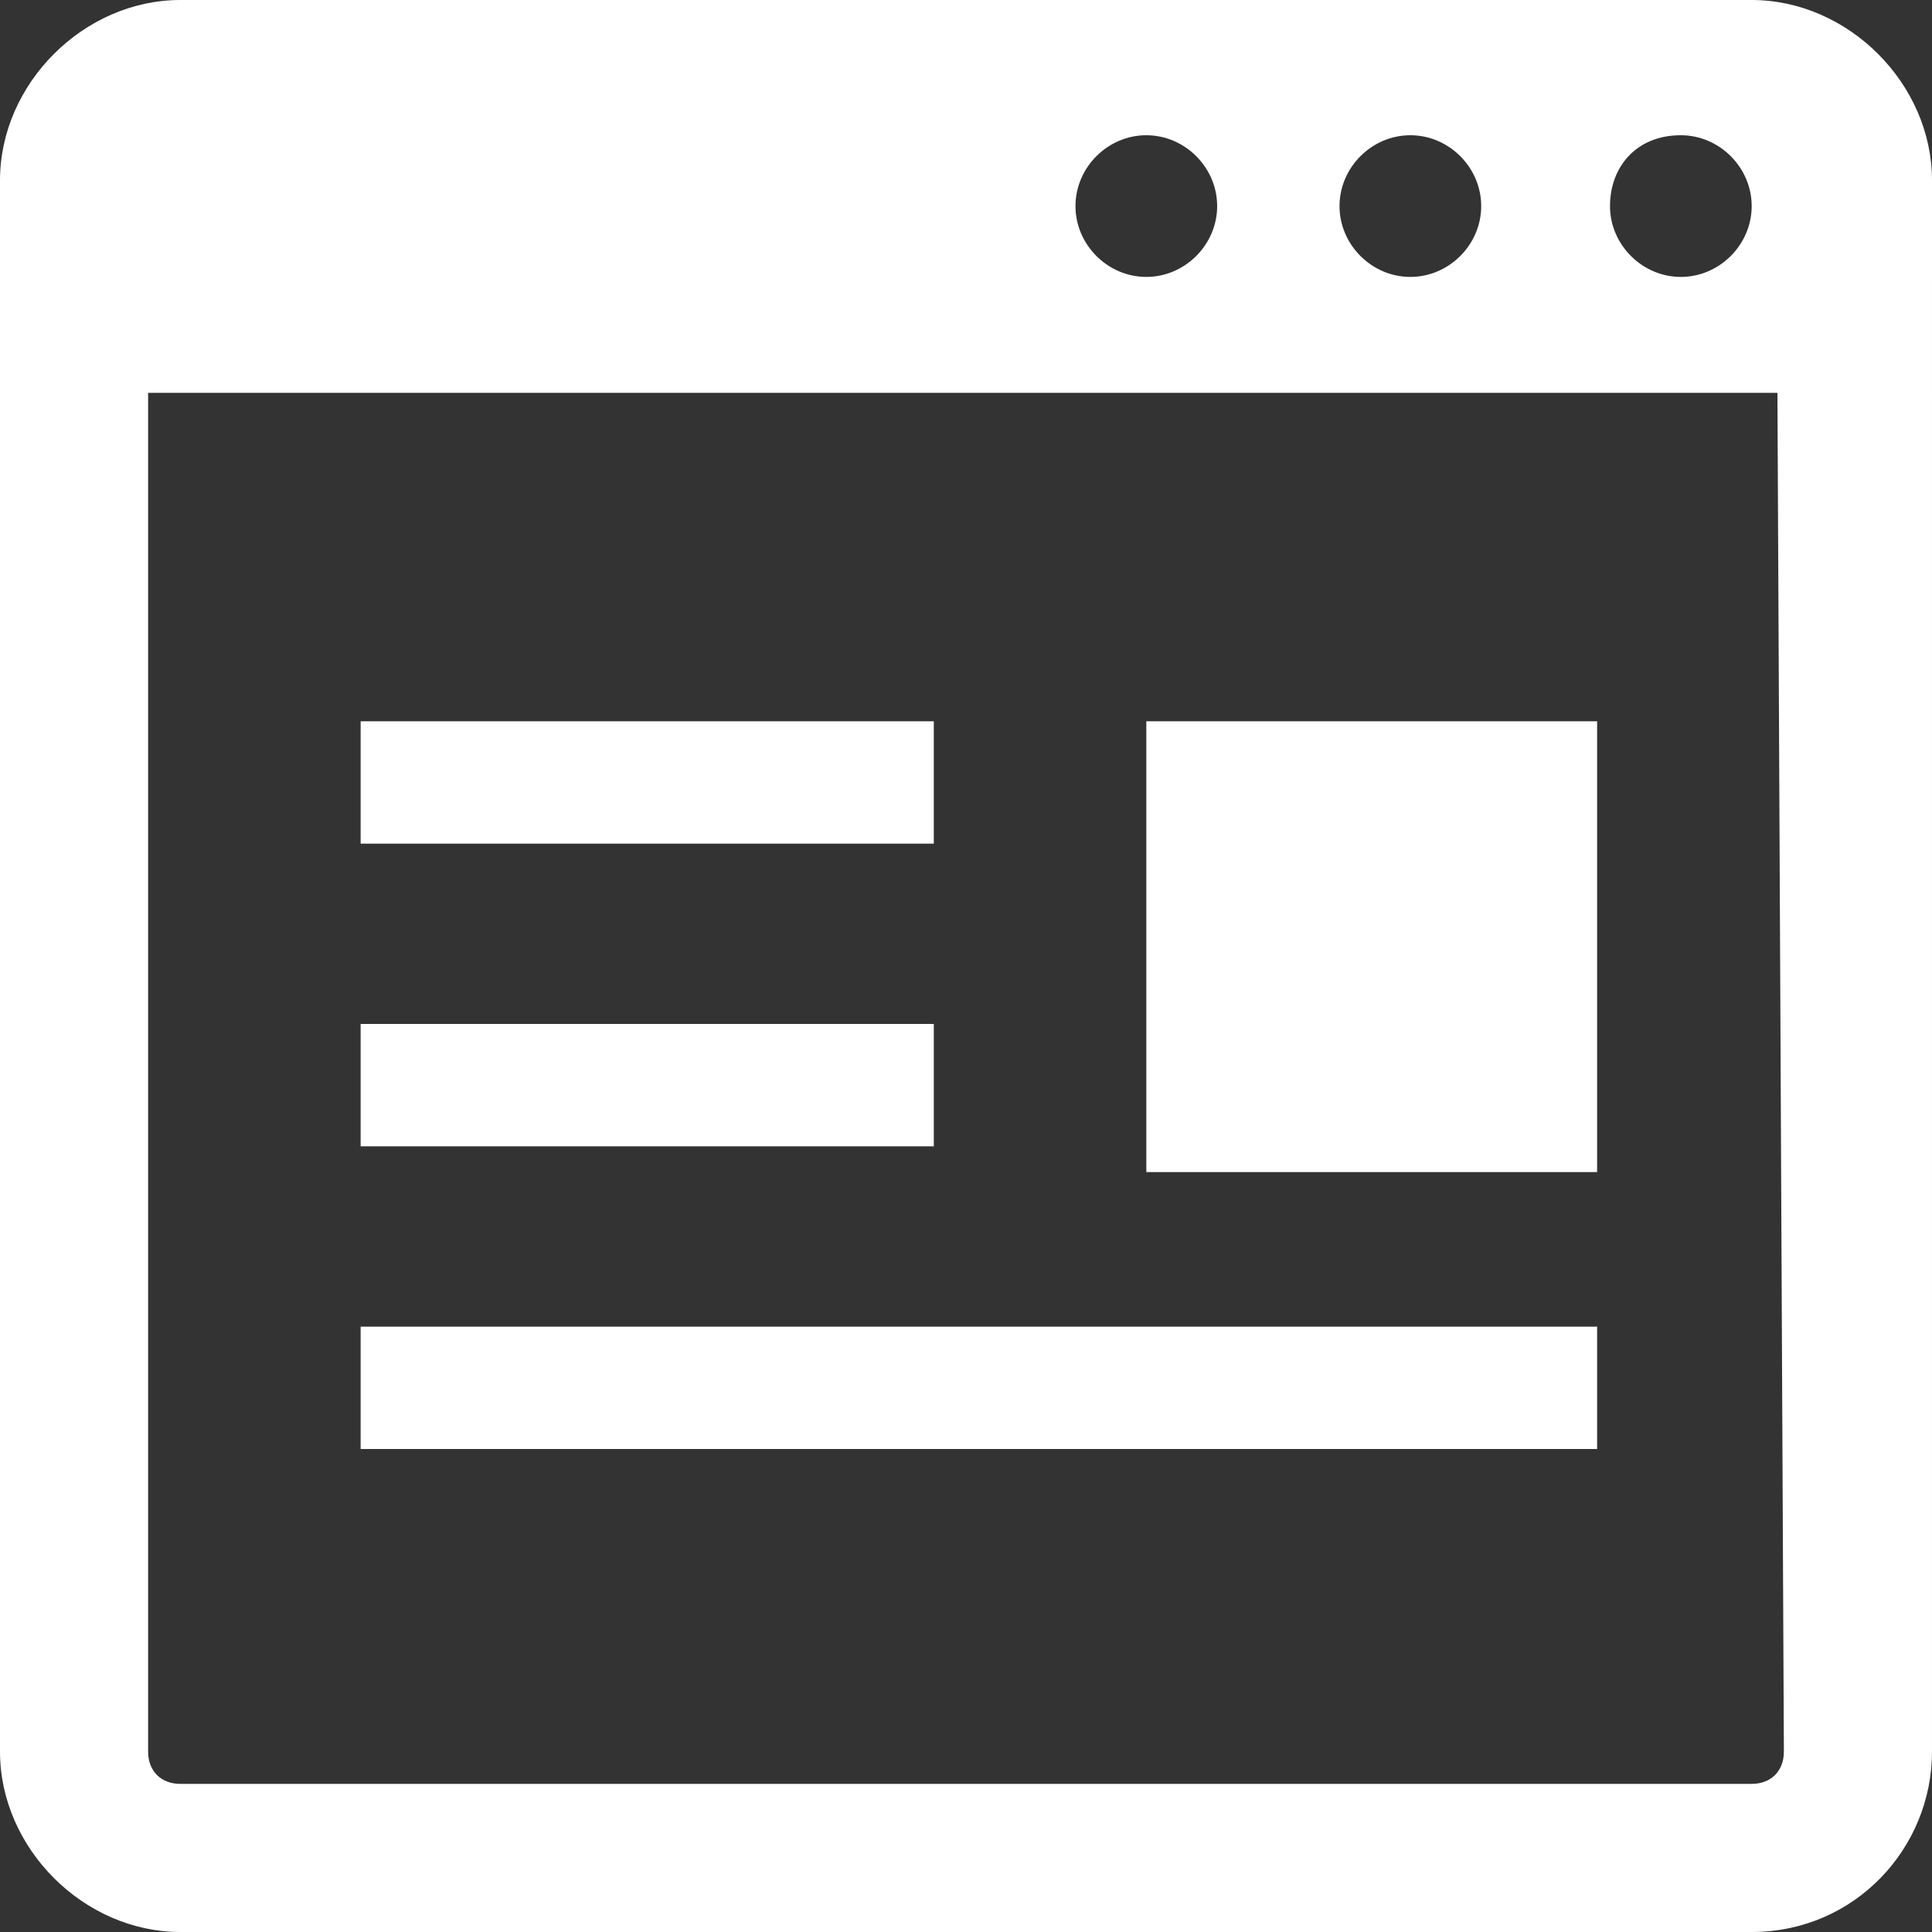
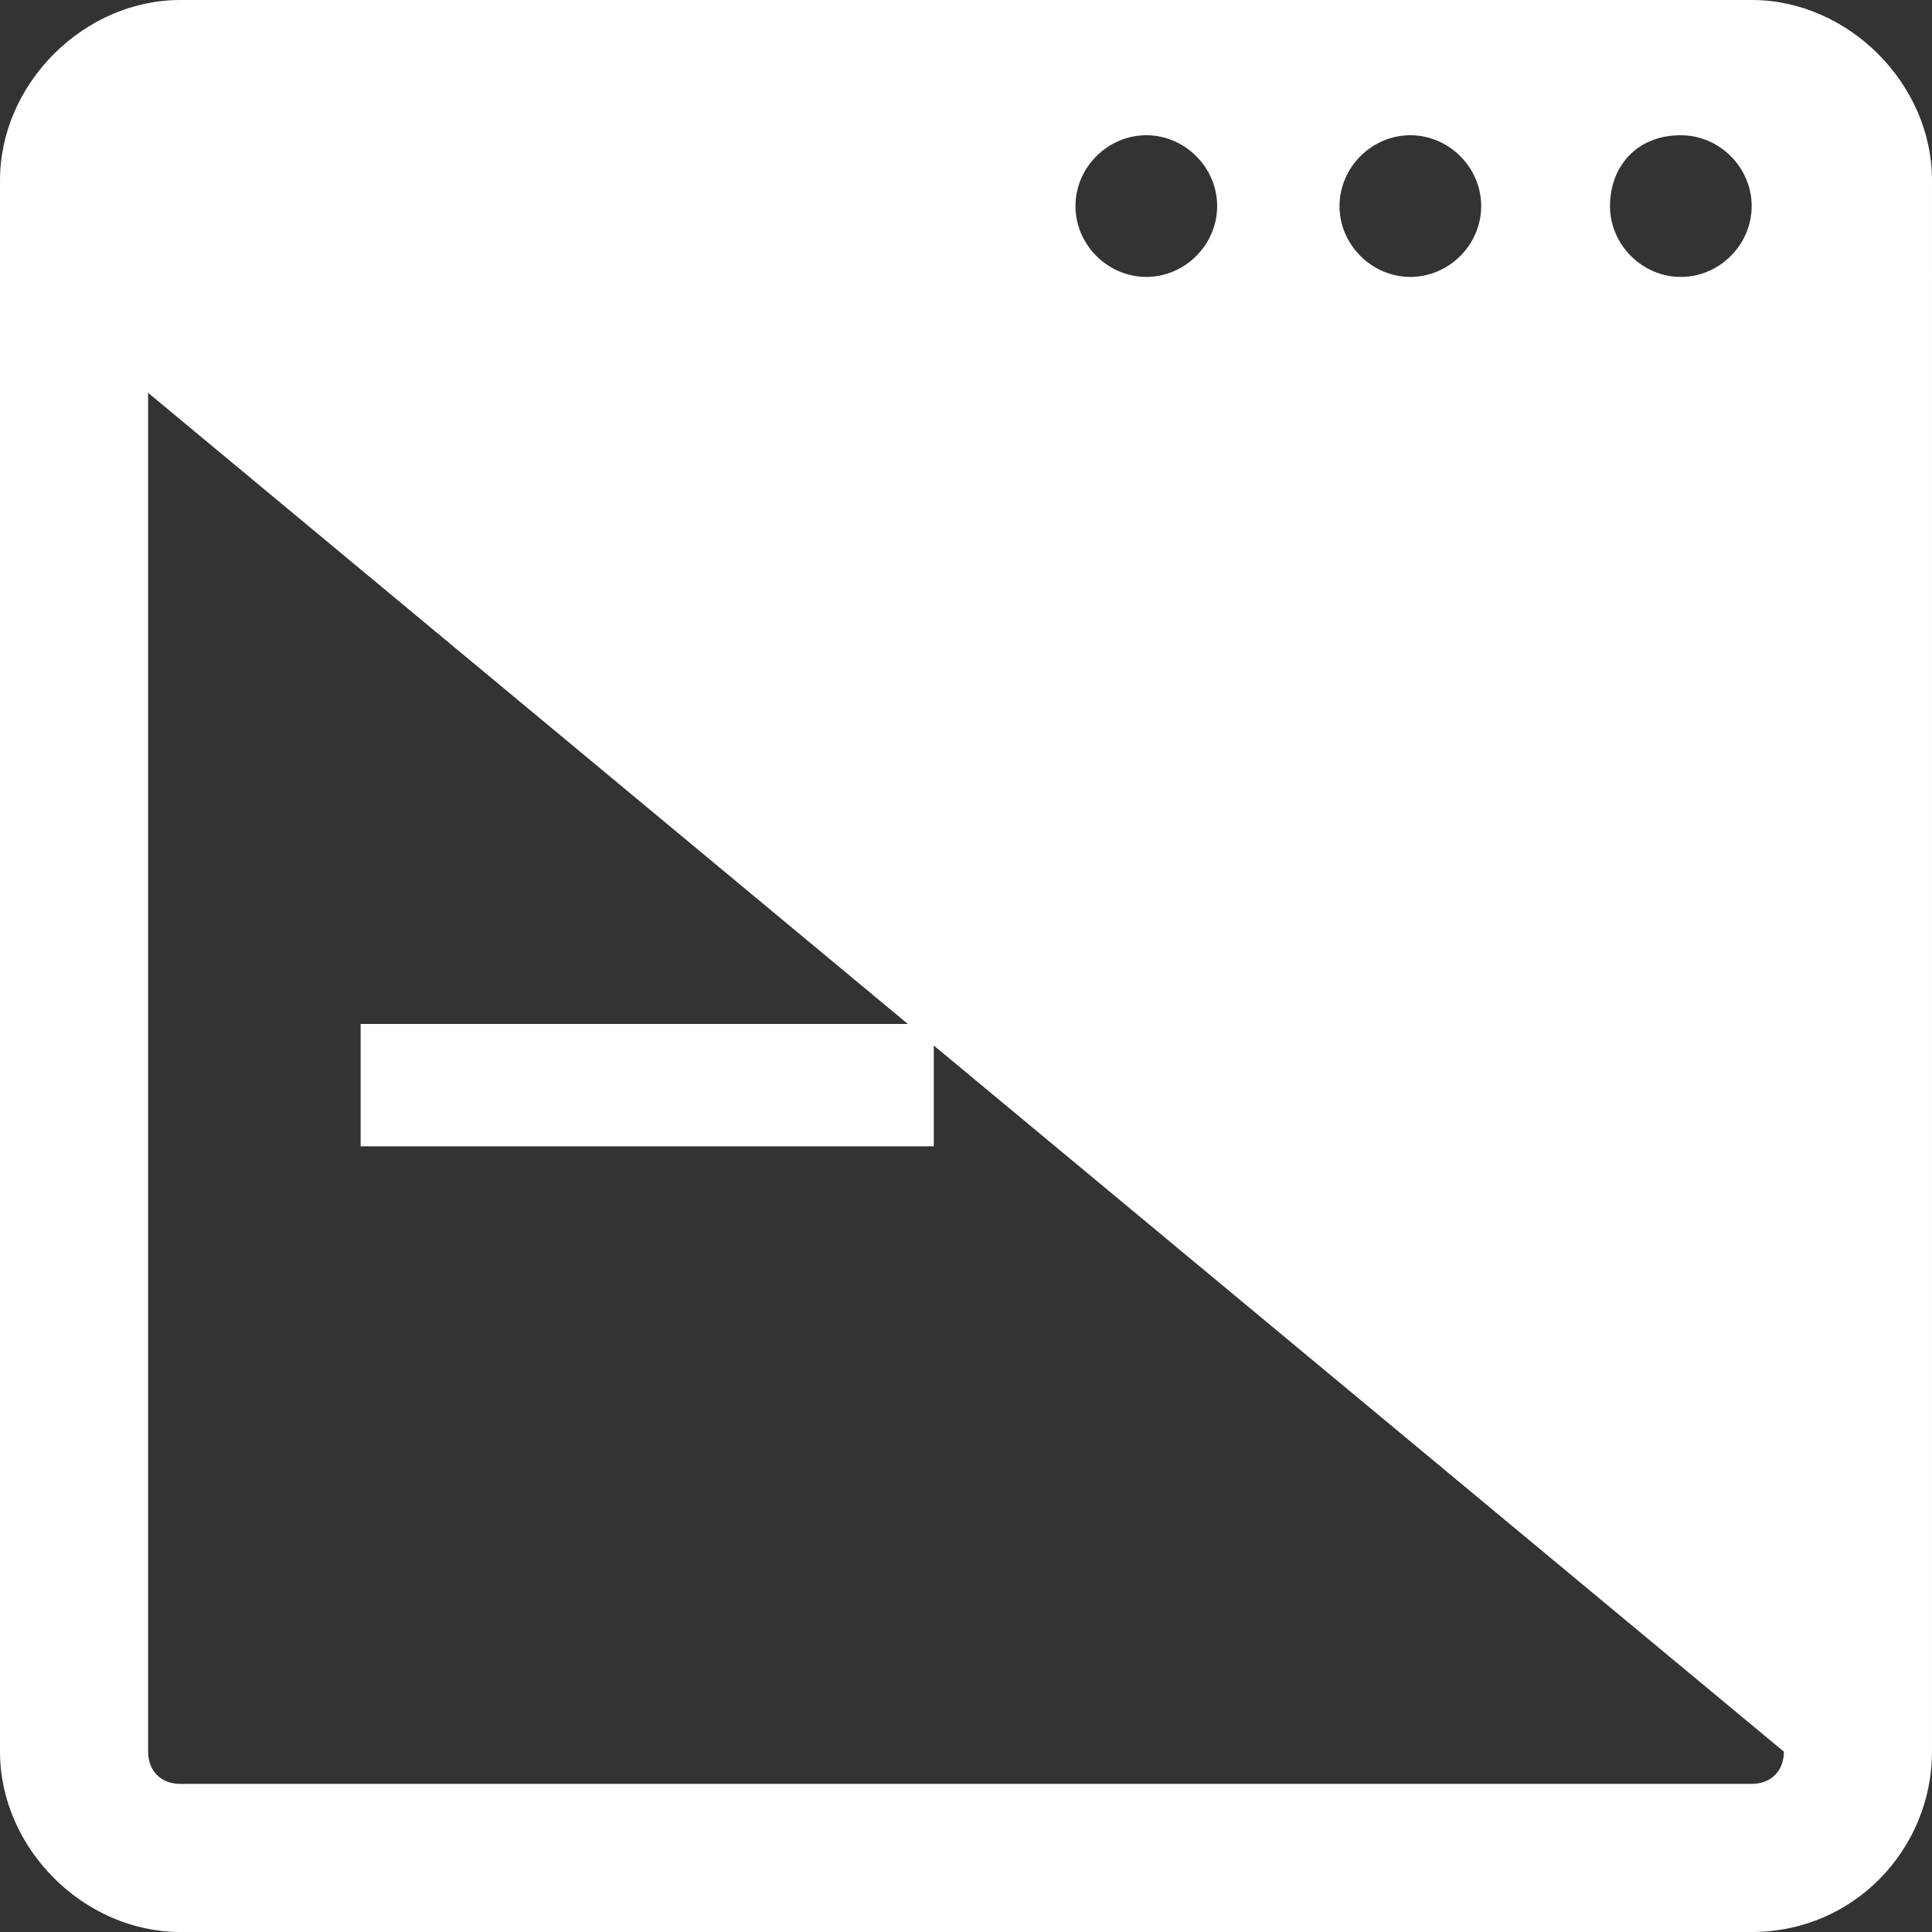
<svg xmlns="http://www.w3.org/2000/svg" version="1.1" id="レイヤー_1" x="0px" y="0px" viewBox="0 0 30 30" style="enable-background:new 0 0 30 30;" xml:space="preserve">
  <rect x="0" y="0" width="30" height="30" fill="#333333" stroke="none" />
  <style type="text/css">
	.st0{fill:#FFFFFF;}
</style>
  <g>
-     <path class="st0" d="M27.2,0H2.8C1.3,0,0,1.3,0,2.8v24.4C0,28.7,1.3,30,2.8,30h24.4c1.6,0,2.8-1.3,2.8-2.8V2.8   C30,1.3,28.7,0,27.2,0z M26.1,2.1c0.6,0,1.1,0.5,1.1,1.1s-0.5,1.1-1.1,1.1s-1.1-0.5-1.1-1.1S25.4,2.1,26.1,2.1z M21.9,2.1   c0.6,0,1.1,0.5,1.1,1.1s-0.5,1.1-1.1,1.1s-1.1-0.5-1.1-1.1S21.3,2.1,21.9,2.1z M17.8,2.1c0.6,0,1.1,0.5,1.1,1.1s-0.5,1.1-1.1,1.1   s-1.1-0.5-1.1-1.1S17.2,2.1,17.8,2.1z M27.7,27.2c0,0.3-0.2,0.5-0.5,0.5H2.8c-0.3,0-0.5-0.2-0.5-0.5V6.1h25.3L27.7,27.2L27.7,27.2z   " />
-     <rect x="5.6" y="11.2" class="st0" width="8.9" height="1.9" />
-     <rect x="5.6" y="20.6" class="st0" width="19.2" height="1.9" />
+     <path class="st0" d="M27.2,0H2.8C1.3,0,0,1.3,0,2.8v24.4C0,28.7,1.3,30,2.8,30h24.4c1.6,0,2.8-1.3,2.8-2.8V2.8   C30,1.3,28.7,0,27.2,0z M26.1,2.1c0.6,0,1.1,0.5,1.1,1.1s-0.5,1.1-1.1,1.1s-1.1-0.5-1.1-1.1S25.4,2.1,26.1,2.1z M21.9,2.1   c0.6,0,1.1,0.5,1.1,1.1s-0.5,1.1-1.1,1.1s-1.1-0.5-1.1-1.1S21.3,2.1,21.9,2.1z M17.8,2.1c0.6,0,1.1,0.5,1.1,1.1s-0.5,1.1-1.1,1.1   s-1.1-0.5-1.1-1.1S17.2,2.1,17.8,2.1z M27.7,27.2c0,0.3-0.2,0.5-0.5,0.5H2.8c-0.3,0-0.5-0.2-0.5-0.5V6.1L27.7,27.2L27.7,27.2z   " />
    <rect x="17.8" y="11.2" class="st0" width="7" height="7" />
    <polygon class="st0" points="13.4,17.8 14.5,17.8 14.5,15.9 5.6,15.9 5.6,17.8 12.5,17.8  " />
  </g>
</svg>